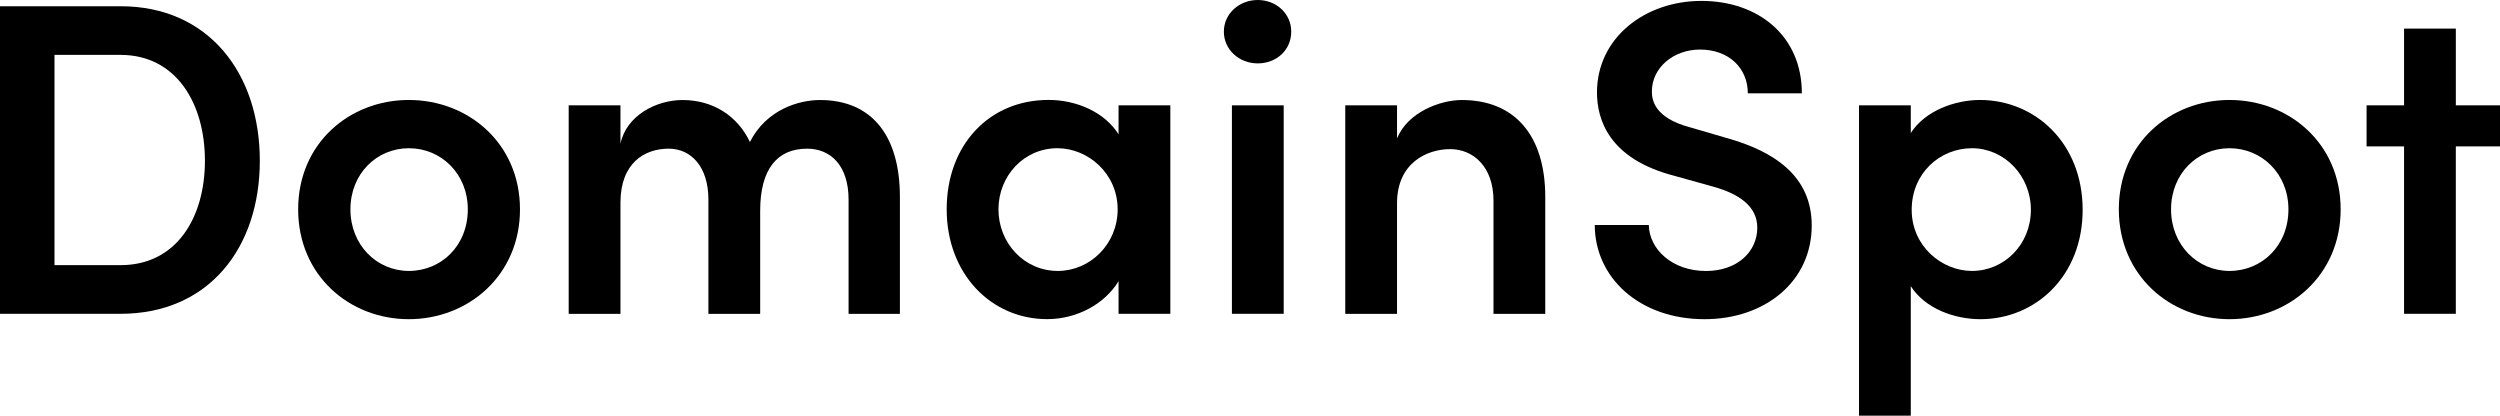
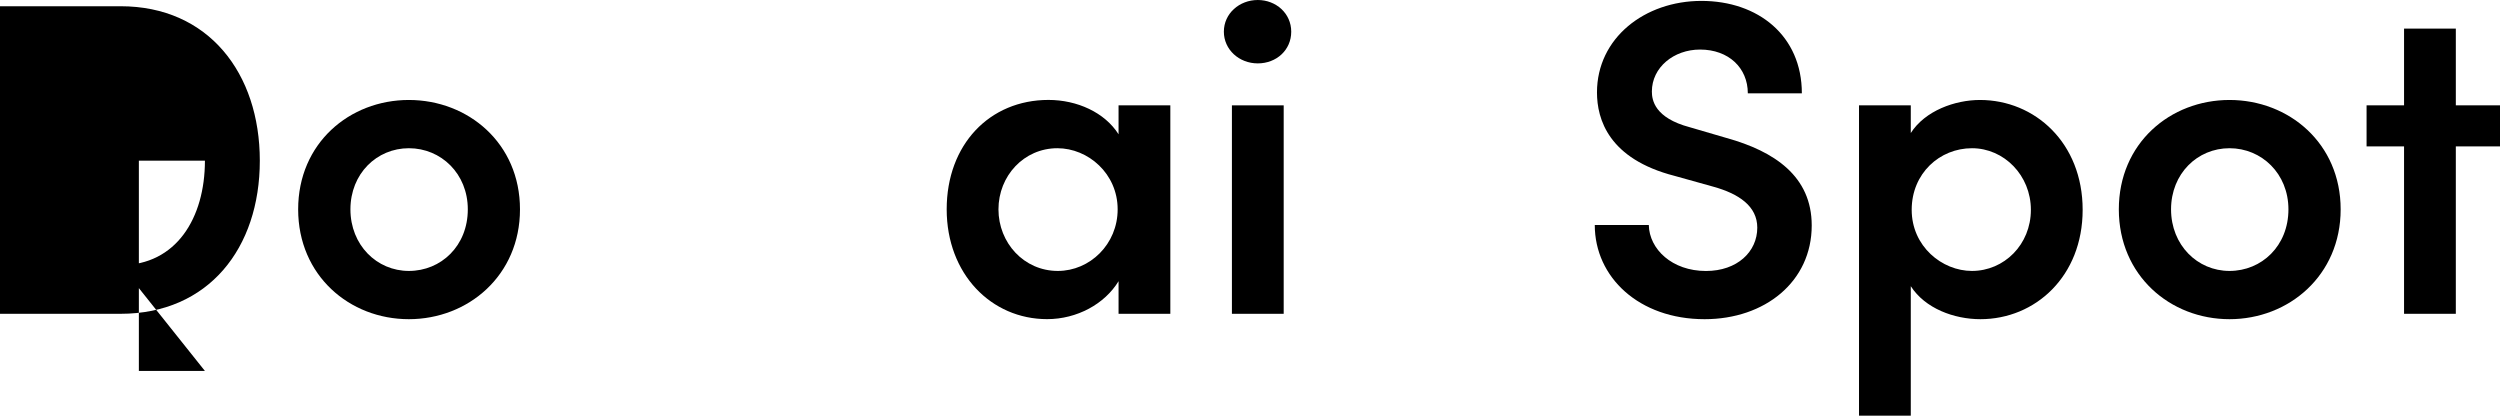
<svg xmlns="http://www.w3.org/2000/svg" id="Layer_1" viewBox="0 0 496.89 82.6">
  <defs>
    <style>.cls-1{fill:#000;stroke-width:0px;}</style>
  </defs>
-   <path class="cls-1" d="M23.96,1.24c17.48,0,27.68,13.31,27.68,30.7s-10.2,30.43-27.68,30.43H0V1.24h23.96ZM23.96,52.7c11.09,0,16.77-9.41,16.77-20.76s-5.68-21.03-16.77-21.03h-13.13v41.79h13.13Z" />
+   <path class="cls-1" d="M23.96,1.24c17.48,0,27.68,13.31,27.68,30.7s-10.2,30.43-27.68,30.43H0V1.24h23.96ZM23.96,52.7c11.09,0,16.77-9.41,16.77-20.76h-13.13v41.79h13.13Z" />
  <path class="cls-1" d="M59.26,41.61c0-13.13,10.2-21.74,22-21.74s22.09,8.61,22.09,21.74-10.29,21.83-22.09,21.83-22-8.69-22-21.83ZM92.98,41.61c0-7.1-5.32-12.15-11.71-12.15s-11.62,5.06-11.62,12.15,5.23,12.24,11.62,12.24,11.71-4.97,11.71-12.24Z" />
-   <path class="cls-1" d="M178.86,39.13v23.25h-10.2v-22.71c0-6.65-3.46-10.12-8.25-10.12-5.94,0-9.32,4.08-9.32,12.33v20.5h-10.29v-22.71c0-6.57-3.46-10.12-7.9-10.12-4.79,0-9.58,2.84-9.58,10.74v22.09h-10.29V20.94h10.29v7.63c1.15-5.59,7.1-8.69,12.33-8.69,6.03,0,10.91,3.11,13.4,8.34,3.28-6.48,9.76-8.34,13.93-8.34,10.38,0,15.88,7.19,15.88,19.25Z" />
  <path class="cls-1" d="M222.32,20.94h10.29v41.43h-10.29v-6.48c-2.75,4.52-8.25,7.54-14.2,7.54-11.09,0-19.96-8.96-19.96-21.83s8.52-21.74,20.23-21.74c5.68,0,11.18,2.48,13.93,6.83v-5.77ZM222.14,41.61c0-7.1-5.86-12.15-11.98-12.15-6.65,0-11.71,5.5-11.71,12.15s5.06,12.24,11.8,12.24c6.39,0,11.89-5.32,11.89-12.24Z" />
  <path class="cls-1" d="M243.25,6.3c0-3.64,3.11-6.3,6.74-6.3s6.65,2.66,6.65,6.3-2.93,6.3-6.65,6.3-6.74-2.75-6.74-6.3Z" />
  <rect class="cls-1" x="244.85" y="20.94" width="10.29" height="41.43" />
-   <path class="cls-1" d="M307.13,39.13v23.25h-10.29v-22.54c0-6.65-3.99-10.2-8.61-10.2s-10.56,2.75-10.56,10.74v22h-10.29V20.94h10.29v6.57c2.13-5.23,8.61-7.63,12.87-7.63,10.65,0,16.59,7.19,16.59,19.25Z" />
  <path class="cls-1" d="M316.97,44.72h10.74c.09,4.79,4.61,9.14,11.36,9.14,6.21,0,10.2-3.82,10.2-8.61,0-4.26-3.64-6.74-8.79-8.16l-7.63-2.13c-13.13-3.37-15.44-11.27-15.44-16.59,0-10.82,9.49-18.19,20.76-18.19s19.96,6.92,19.96,18.37h-10.74c0-5.06-3.82-8.7-9.49-8.7-5.24,0-9.58,3.55-9.58,8.34,0,1.69.53,5.24,7.54,7.1l7.28,2.13c9.58,2.66,16.95,7.63,16.95,17.39,0,11.18-9.32,18.63-21.29,18.63-13.04,0-21.83-8.34-21.83-18.72Z" />
  <path class="cls-1" d="M413.94,41.7c0,13.22-9.41,21.74-20.32,21.74-5.23,0-11-2.13-13.84-6.56v25.73h-10.29V20.94h10.29v5.5c2.84-4.44,8.79-6.57,13.75-6.57,10.91,0,20.41,8.52,20.41,21.83ZM403.65,41.7c0-6.83-5.32-12.24-11.71-12.24s-11.98,4.97-11.98,12.24,6.03,12.15,11.98,12.15c6.39,0,11.71-5.23,11.71-12.15Z" />
  <path class="cls-1" d="M421.13,41.61c0-13.13,10.2-21.74,22-21.74s22.09,8.61,22.09,21.74-10.29,21.83-22.09,21.83-22-8.69-22-21.83ZM454.84,41.61c0-7.1-5.32-12.15-11.71-12.15s-11.62,5.06-11.62,12.15,5.23,12.24,11.62,12.24,11.71-4.97,11.71-12.24Z" />
  <path class="cls-1" d="M496.89,20.94v8.16h-8.78v33.27h-10.29V29.1h-7.45v-8.16h7.45V5.68h10.29v15.26h8.78Z" />
</svg>